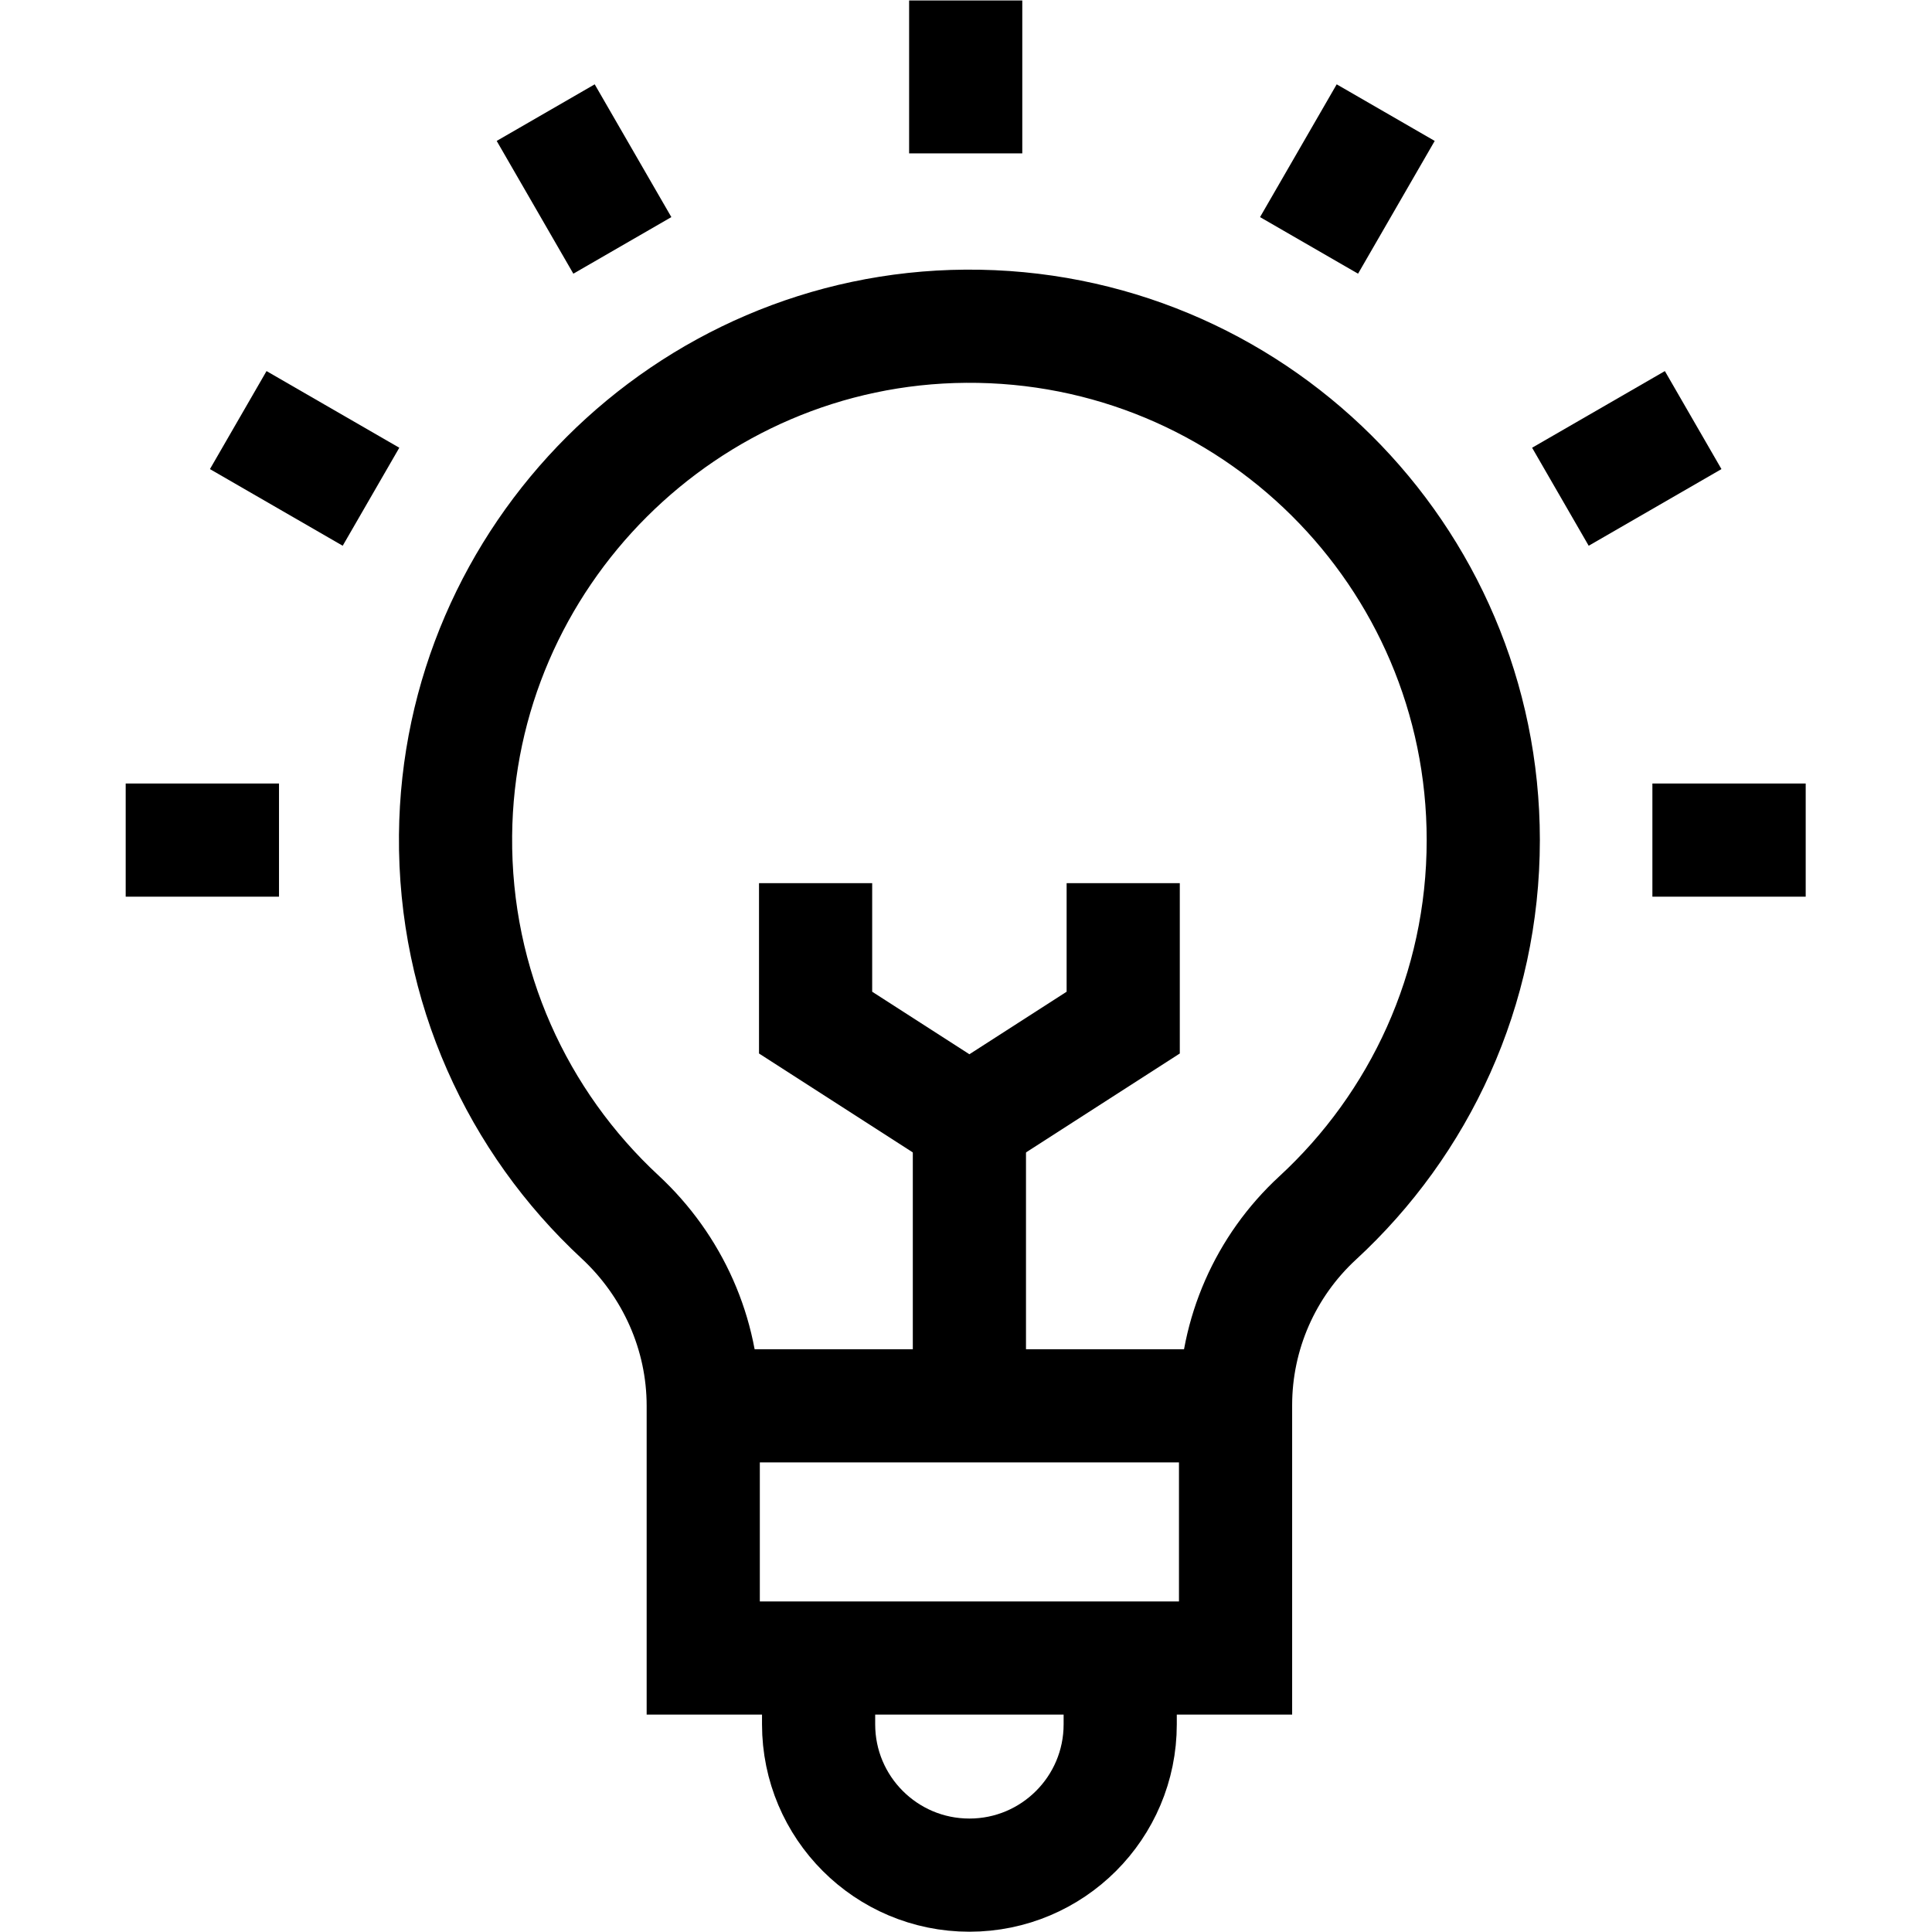
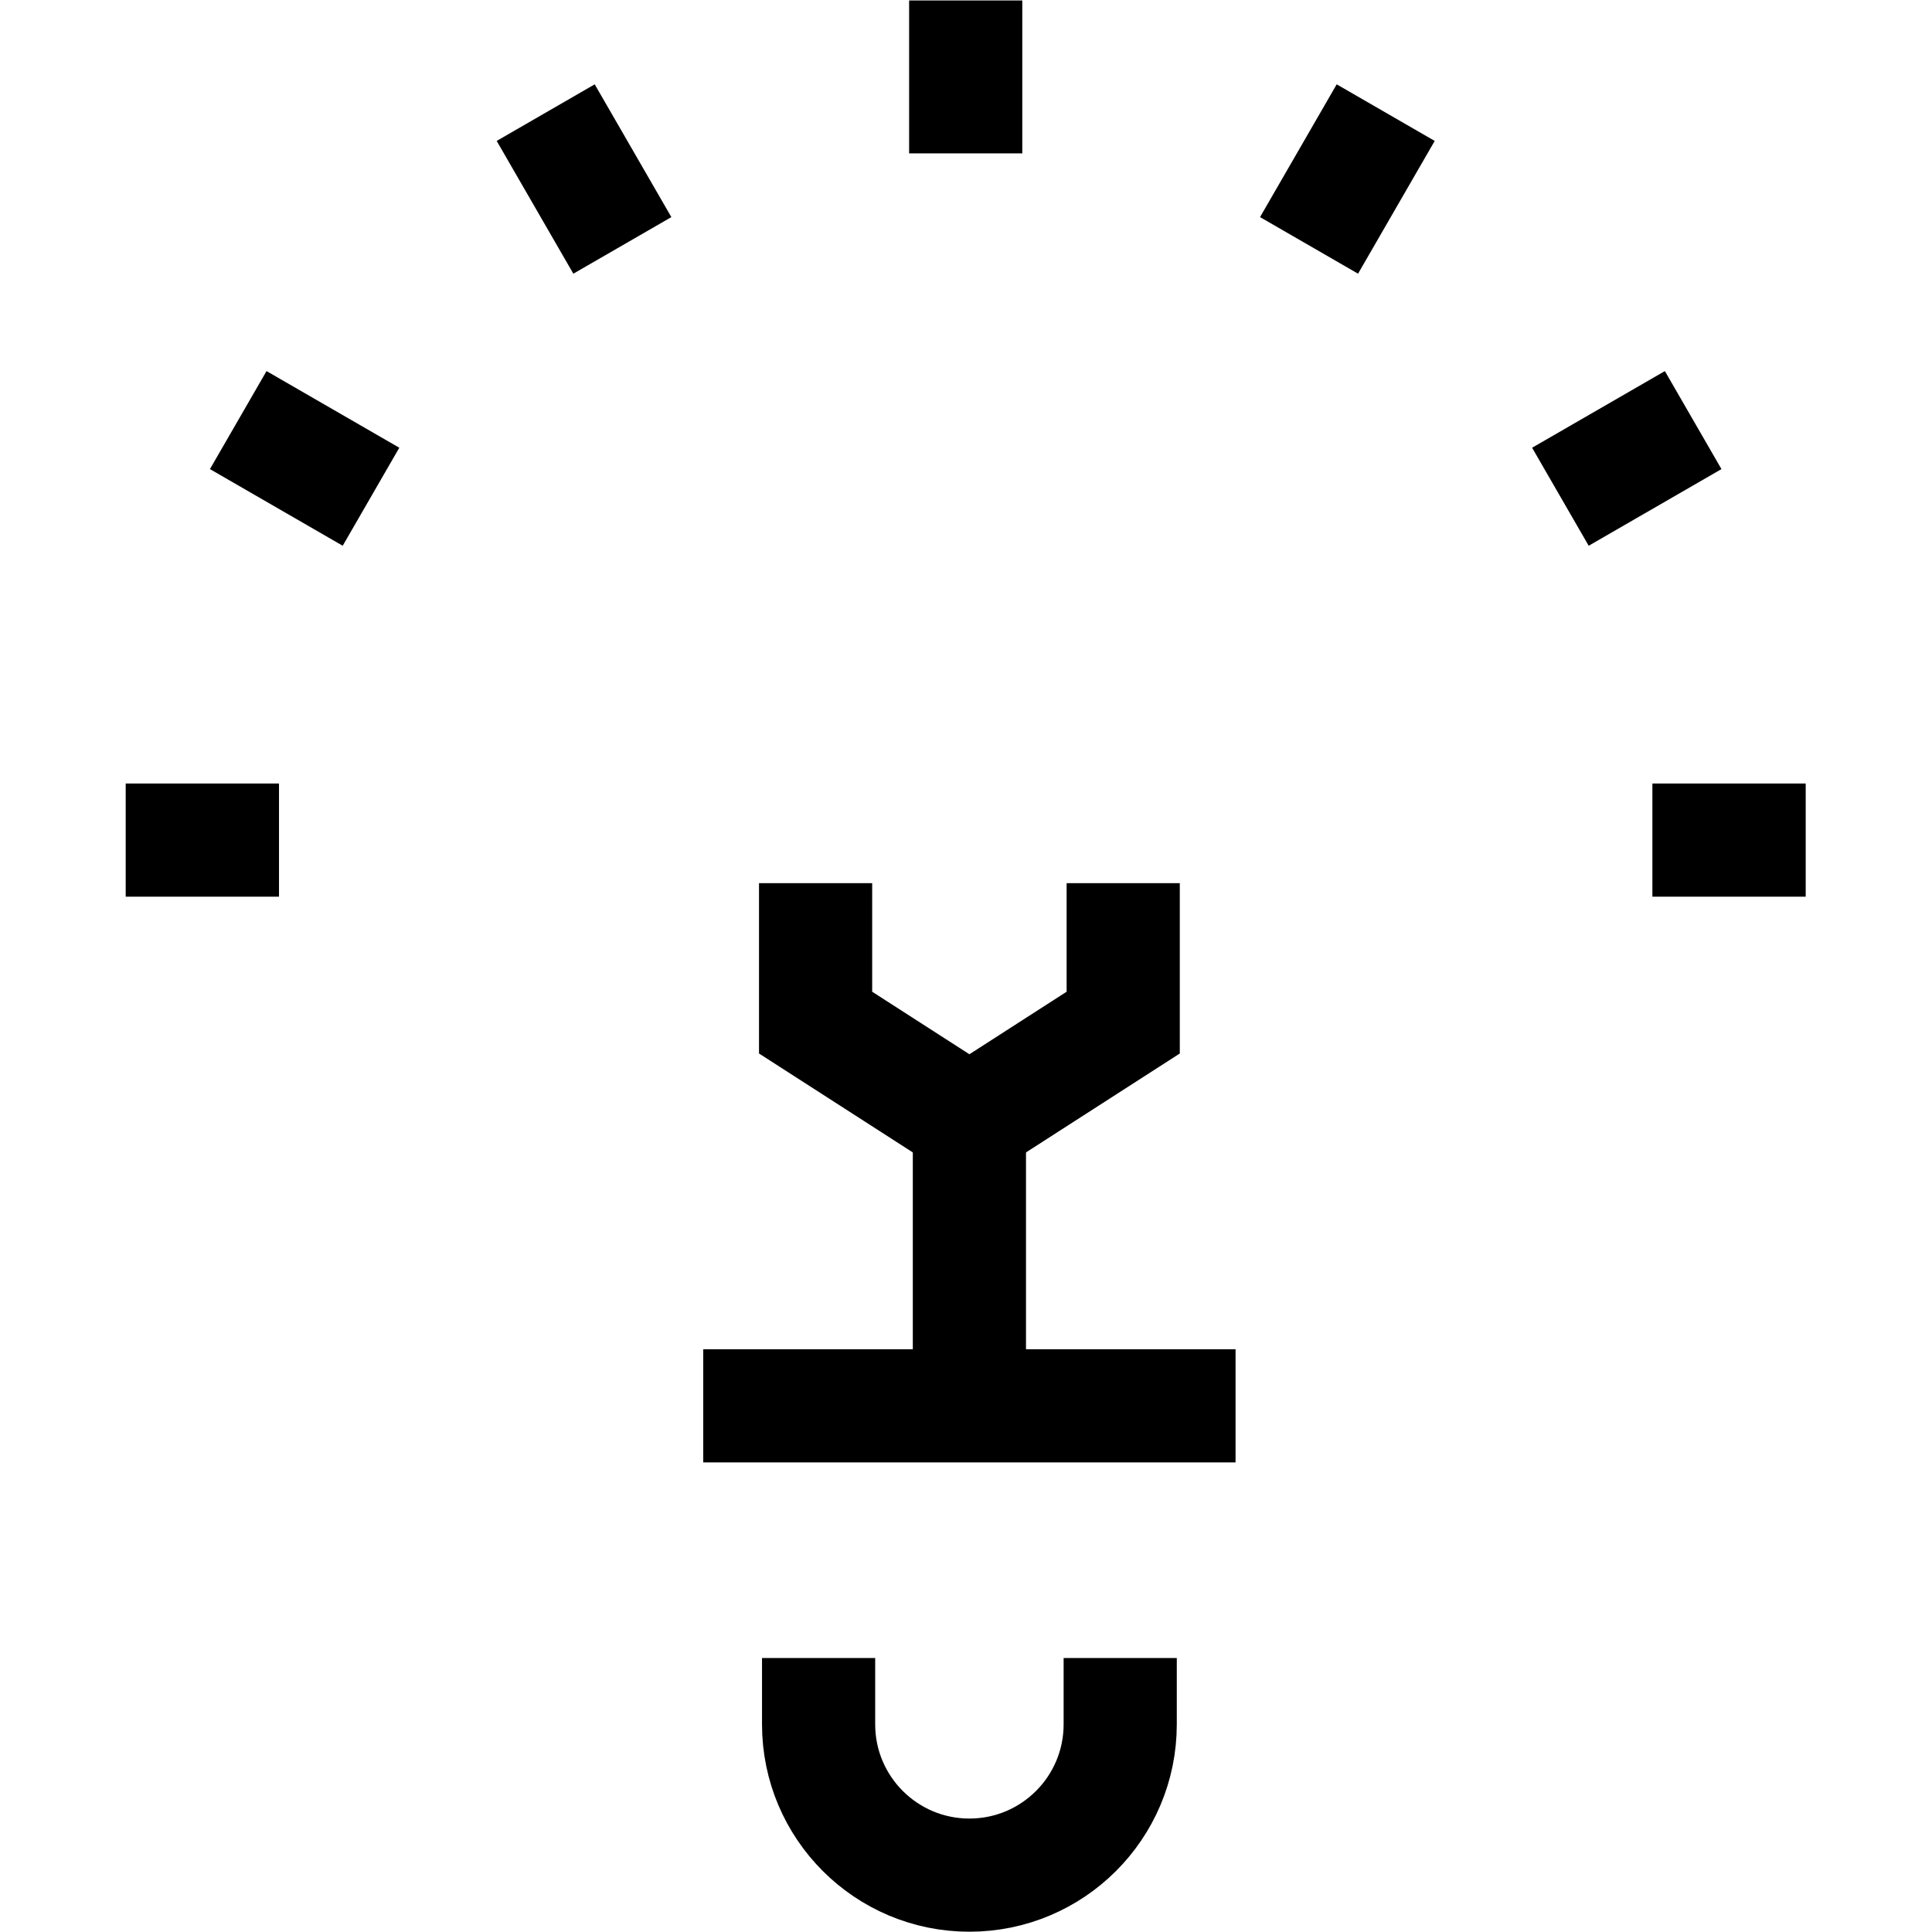
<svg xmlns="http://www.w3.org/2000/svg" version="1.1" id="svg1239" xml:space="preserve" width="682.667" height="682.667" viewBox="0 0 682.667 682.667">
  <defs id="defs1243">
    <clipPath clipPathUnits="userSpaceOnUse" id="clipPath1253">
      <path d="M 0,512 H 512 V 0 H 0 Z" id="path1251" />
    </clipPath>
  </defs>
  <g id="g1245" transform="matrix(1.333,0,0,-1.333,0,682.667)">
    <g id="g1247">
      <g id="g1249" clip-path="url(#clipPath1253)">
        <g id="g1255" transform="translate(393.182,289.439)">
-           <path d="M 0,0 C 0,75.557 -61.517,136.746 -137.198,136.213 -211.251,135.691 -271.764,75.3 -272.427,1.248 c -0.358,-39.962 16.494,-75.993 43.593,-101.132 13.966,-12.956 22.065,-31.027 22.065,-50.078 v -66.85 h 141.105 v 67.034 c 0,18.847 7.892,36.827 21.749,49.602 C -16.914,-75.286 0,-39.618 0,0 Z" style="fill:none;stroke:#000000;stroke-width:30;stroke-linecap:butt;stroke-linejoin:miter;stroke-miterlimit:10;stroke-dasharray:none;stroke-opacity:1" id="path1257" />
-         </g>
+           </g>
        <g id="g1259" transform="translate(186.413,139.478)">
          <path d="M 0,0 H 141.105" style="fill:none;stroke:#000000;stroke-width:30;stroke-linecap:butt;stroke-linejoin:miter;stroke-miterlimit:10;stroke-dasharray:none;stroke-opacity:1" id="path1261" />
        </g>
        <g id="g1263" transform="translate(296.941,72.628)">
          <path d="m 0,0 v -17.58 c 0,-22.077 -17.897,-39.974 -39.975,-39.974 v 0 c -22.077,0 -39.974,17.897 -39.974,39.974 V 0" style="fill:none;stroke:#000000;stroke-width:30;stroke-linecap:butt;stroke-linejoin:miter;stroke-miterlimit:10;stroke-dasharray:none;stroke-opacity:1" id="path1265" />
        </g>
        <g id="g1267" transform="translate(256.966,139.478)">
          <path d="M 0,0 V 75.359" style="fill:none;stroke:#000000;stroke-width:30;stroke-linecap:butt;stroke-linejoin:miter;stroke-miterlimit:10;stroke-dasharray:none;stroke-opacity:1" id="path1269" />
        </g>
        <g id="g1271" transform="translate(297.737,278.025)">
          <path d="m 0,0 v -36.966 l -40.771,-26.223 -40.77,26.223 V 0" style="fill:none;stroke:#000000;stroke-width:30;stroke-linecap:butt;stroke-linejoin:miter;stroke-miterlimit:10;stroke-dasharray:none;stroke-opacity:1" id="path1273" />
        </g>
        <g id="g1275" transform="translate(255.984,471.466)">
          <path d="M 0,0 V 40.534" style="fill:none;stroke:#000000;stroke-width:30;stroke-linecap:butt;stroke-linejoin:miter;stroke-miterlimit:10;stroke-dasharray:none;stroke-opacity:1" id="path1277" />
        </g>
        <g id="g1279" transform="translate(164.971,447.079)">
          <path d="M 0,0 -20.319,35.194" style="fill:none;stroke:#000000;stroke-width:30;stroke-linecap:butt;stroke-linejoin:miter;stroke-miterlimit:10;stroke-dasharray:none;stroke-opacity:1" id="path1281" />
        </g>
        <g id="g1283" transform="translate(98.344,380.453)">
          <path d="M 0,0 -35.194,20.319" style="fill:none;stroke:#000000;stroke-width:30;stroke-linecap:butt;stroke-linejoin:miter;stroke-miterlimit:10;stroke-dasharray:none;stroke-opacity:1" id="path1285" />
        </g>
        <g id="g1287" transform="translate(73.957,289.439)">
          <path d="M 0,0 H -40.638" style="fill:none;stroke:#000000;stroke-width:30;stroke-linecap:butt;stroke-linejoin:miter;stroke-miterlimit:10;stroke-dasharray:none;stroke-opacity:1" id="path1289" />
        </g>
        <g id="g1291" transform="translate(438.011,289.439)">
          <path d="M 0,0 H 40.638" style="fill:none;stroke:#000000;stroke-width:30;stroke-linecap:butt;stroke-linejoin:miter;stroke-miterlimit:10;stroke-dasharray:none;stroke-opacity:1" id="path1293" />
        </g>
        <g id="g1295" transform="translate(413.625,380.453)">
          <path d="M 0,0 35.194,20.319" style="fill:none;stroke:#000000;stroke-width:30;stroke-linecap:butt;stroke-linejoin:miter;stroke-miterlimit:10;stroke-dasharray:none;stroke-opacity:1" id="path1297" />
        </g>
        <g id="g1299" transform="translate(346.998,447.079)">
          <path d="M 0,0 20.319,35.194" style="fill:none;stroke:#000000;stroke-width:30;stroke-linecap:butt;stroke-linejoin:miter;stroke-miterlimit:10;stroke-dasharray:none;stroke-opacity:1" id="path1301" />
        </g>
      </g>
    </g>
  </g>
</svg>